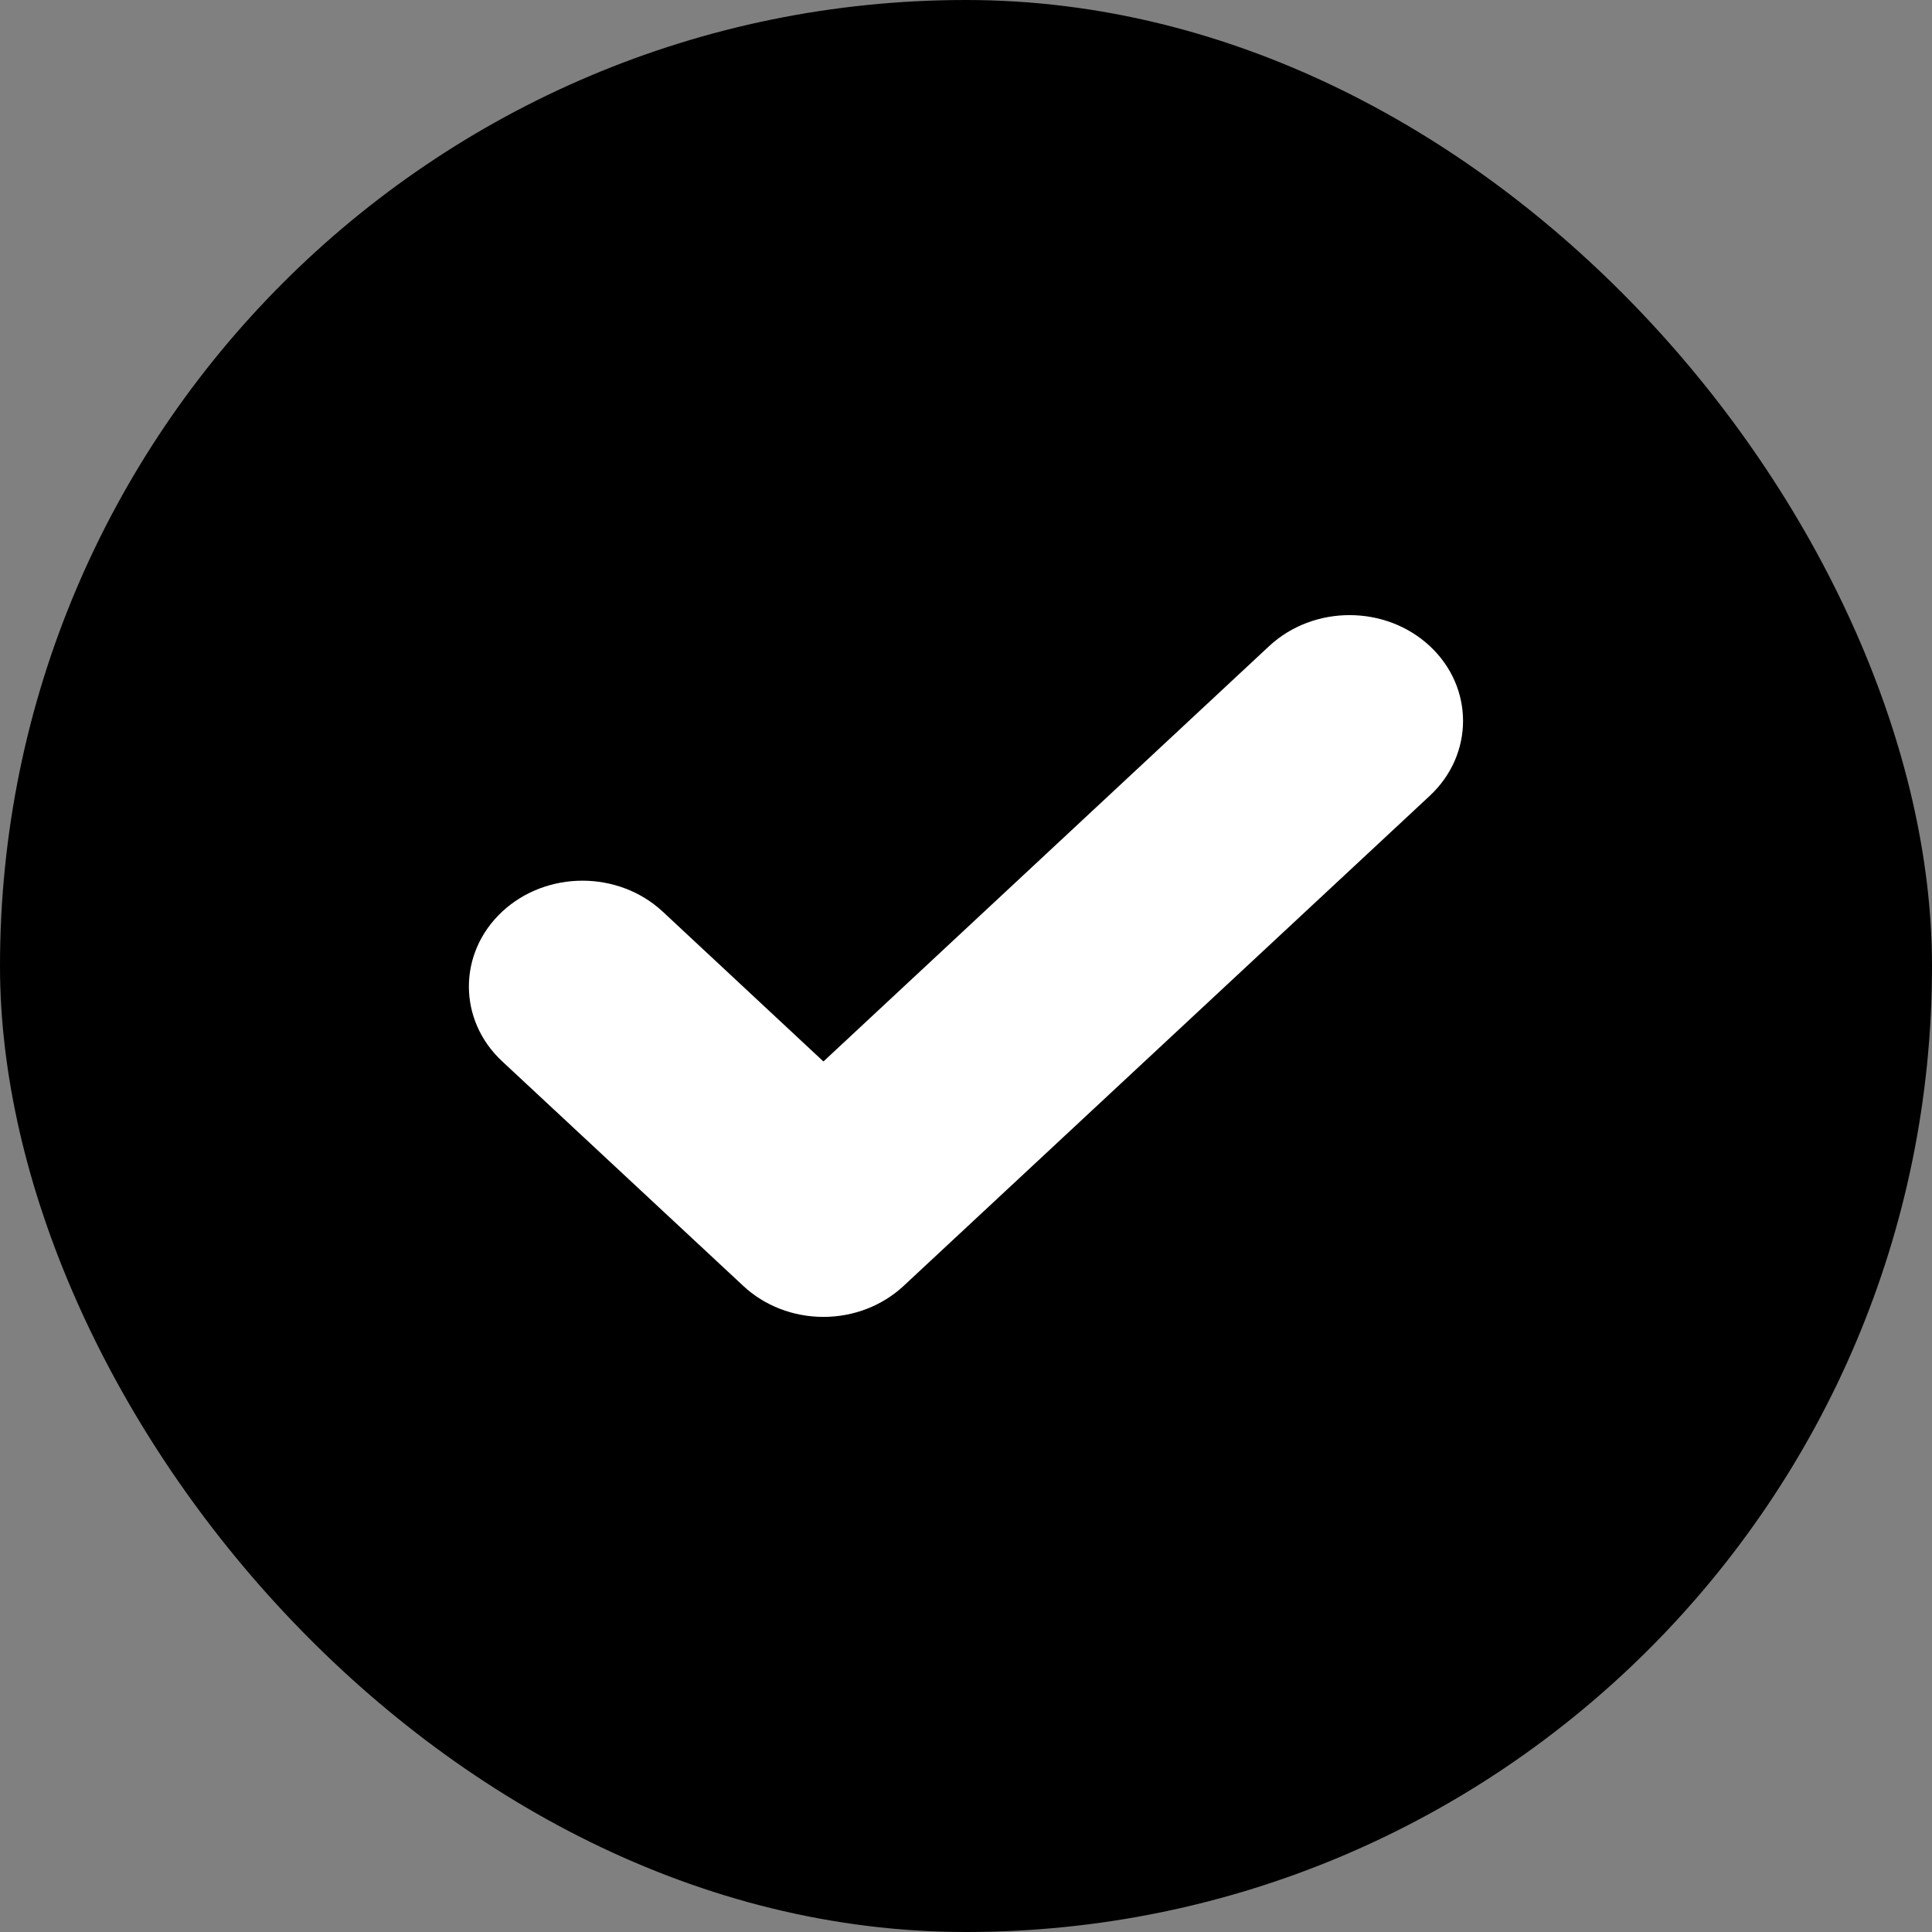
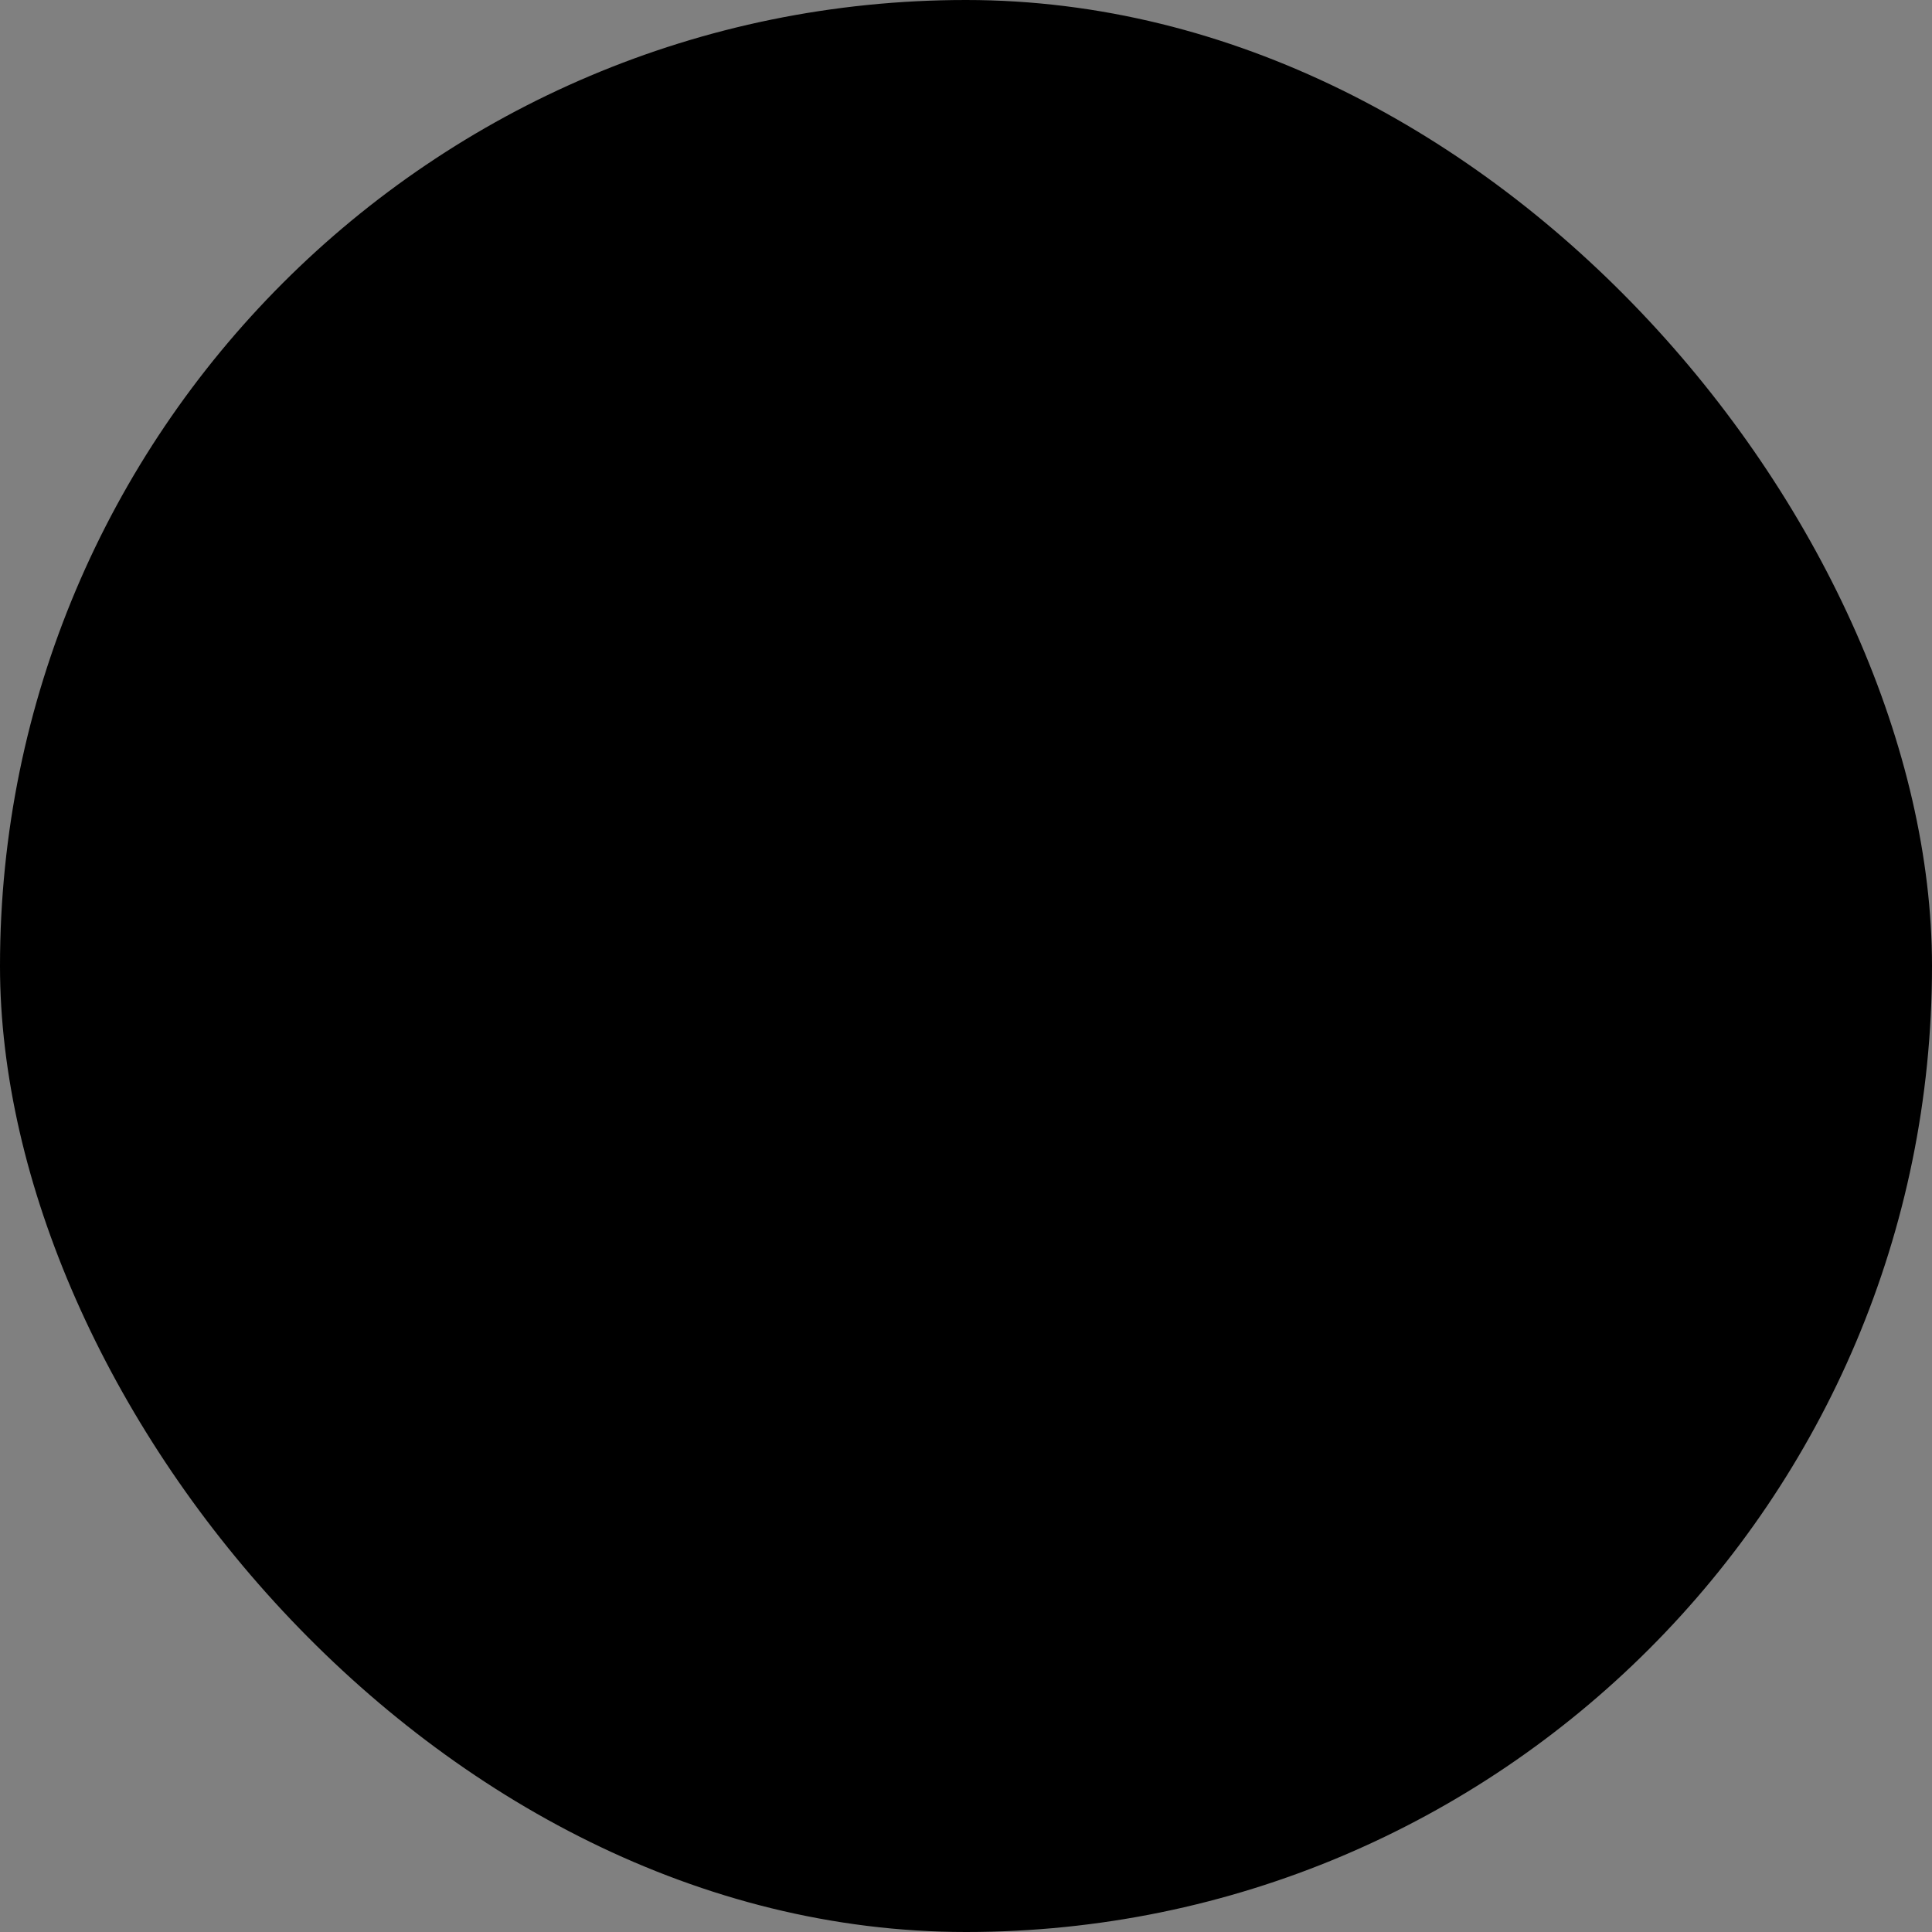
<svg xmlns="http://www.w3.org/2000/svg" width="24" height="24" viewBox="0 0 24 24" fill="none">
  <rect x="0" y="0" width="24" height="24" fill="#808080" stroke="none" />
  <rect width="24" height="24" rx="12" fill="black" />
  <g clip-path="url(#clip0_57_252)">
    <g clip-path="url(#clip1_57_252)">
      <g clip-path="url(#clip2_57_252)">
        <path fill-rule="evenodd" clip-rule="evenodd" d="M10.229 16.359C9.854 16.359 9.496 16.22 9.232 15.973L6.238 13.184C5.687 12.671 5.687 11.839 6.238 11.325C6.789 10.812 7.682 10.812 8.233 11.325L10.229 13.186L15.766 8.026C16.318 7.513 17.211 7.513 17.762 8.026C18.312 8.539 18.312 9.371 17.762 9.885L11.226 15.973C10.962 16.22 10.603 16.359 10.229 16.359Z" fill="white" />
      </g>
    </g>
  </g>
  <defs>
    <clipPath id="clip0_57_252">
      <rect width="12.353" height="8.718" fill="white" transform="translate(5.823 7.641)" />
    </clipPath>
    <clipPath id="clip1_57_252">
-       <rect width="12.353" height="8.718" fill="white" transform="translate(5.823 7.641)" />
-     </clipPath>
+       </clipPath>
    <clipPath id="clip2_57_252">
-       <rect width="12.35" height="8.718" fill="white" transform="translate(5.824 7.641)" />
-     </clipPath>
+       </clipPath>
  </defs>
</svg>